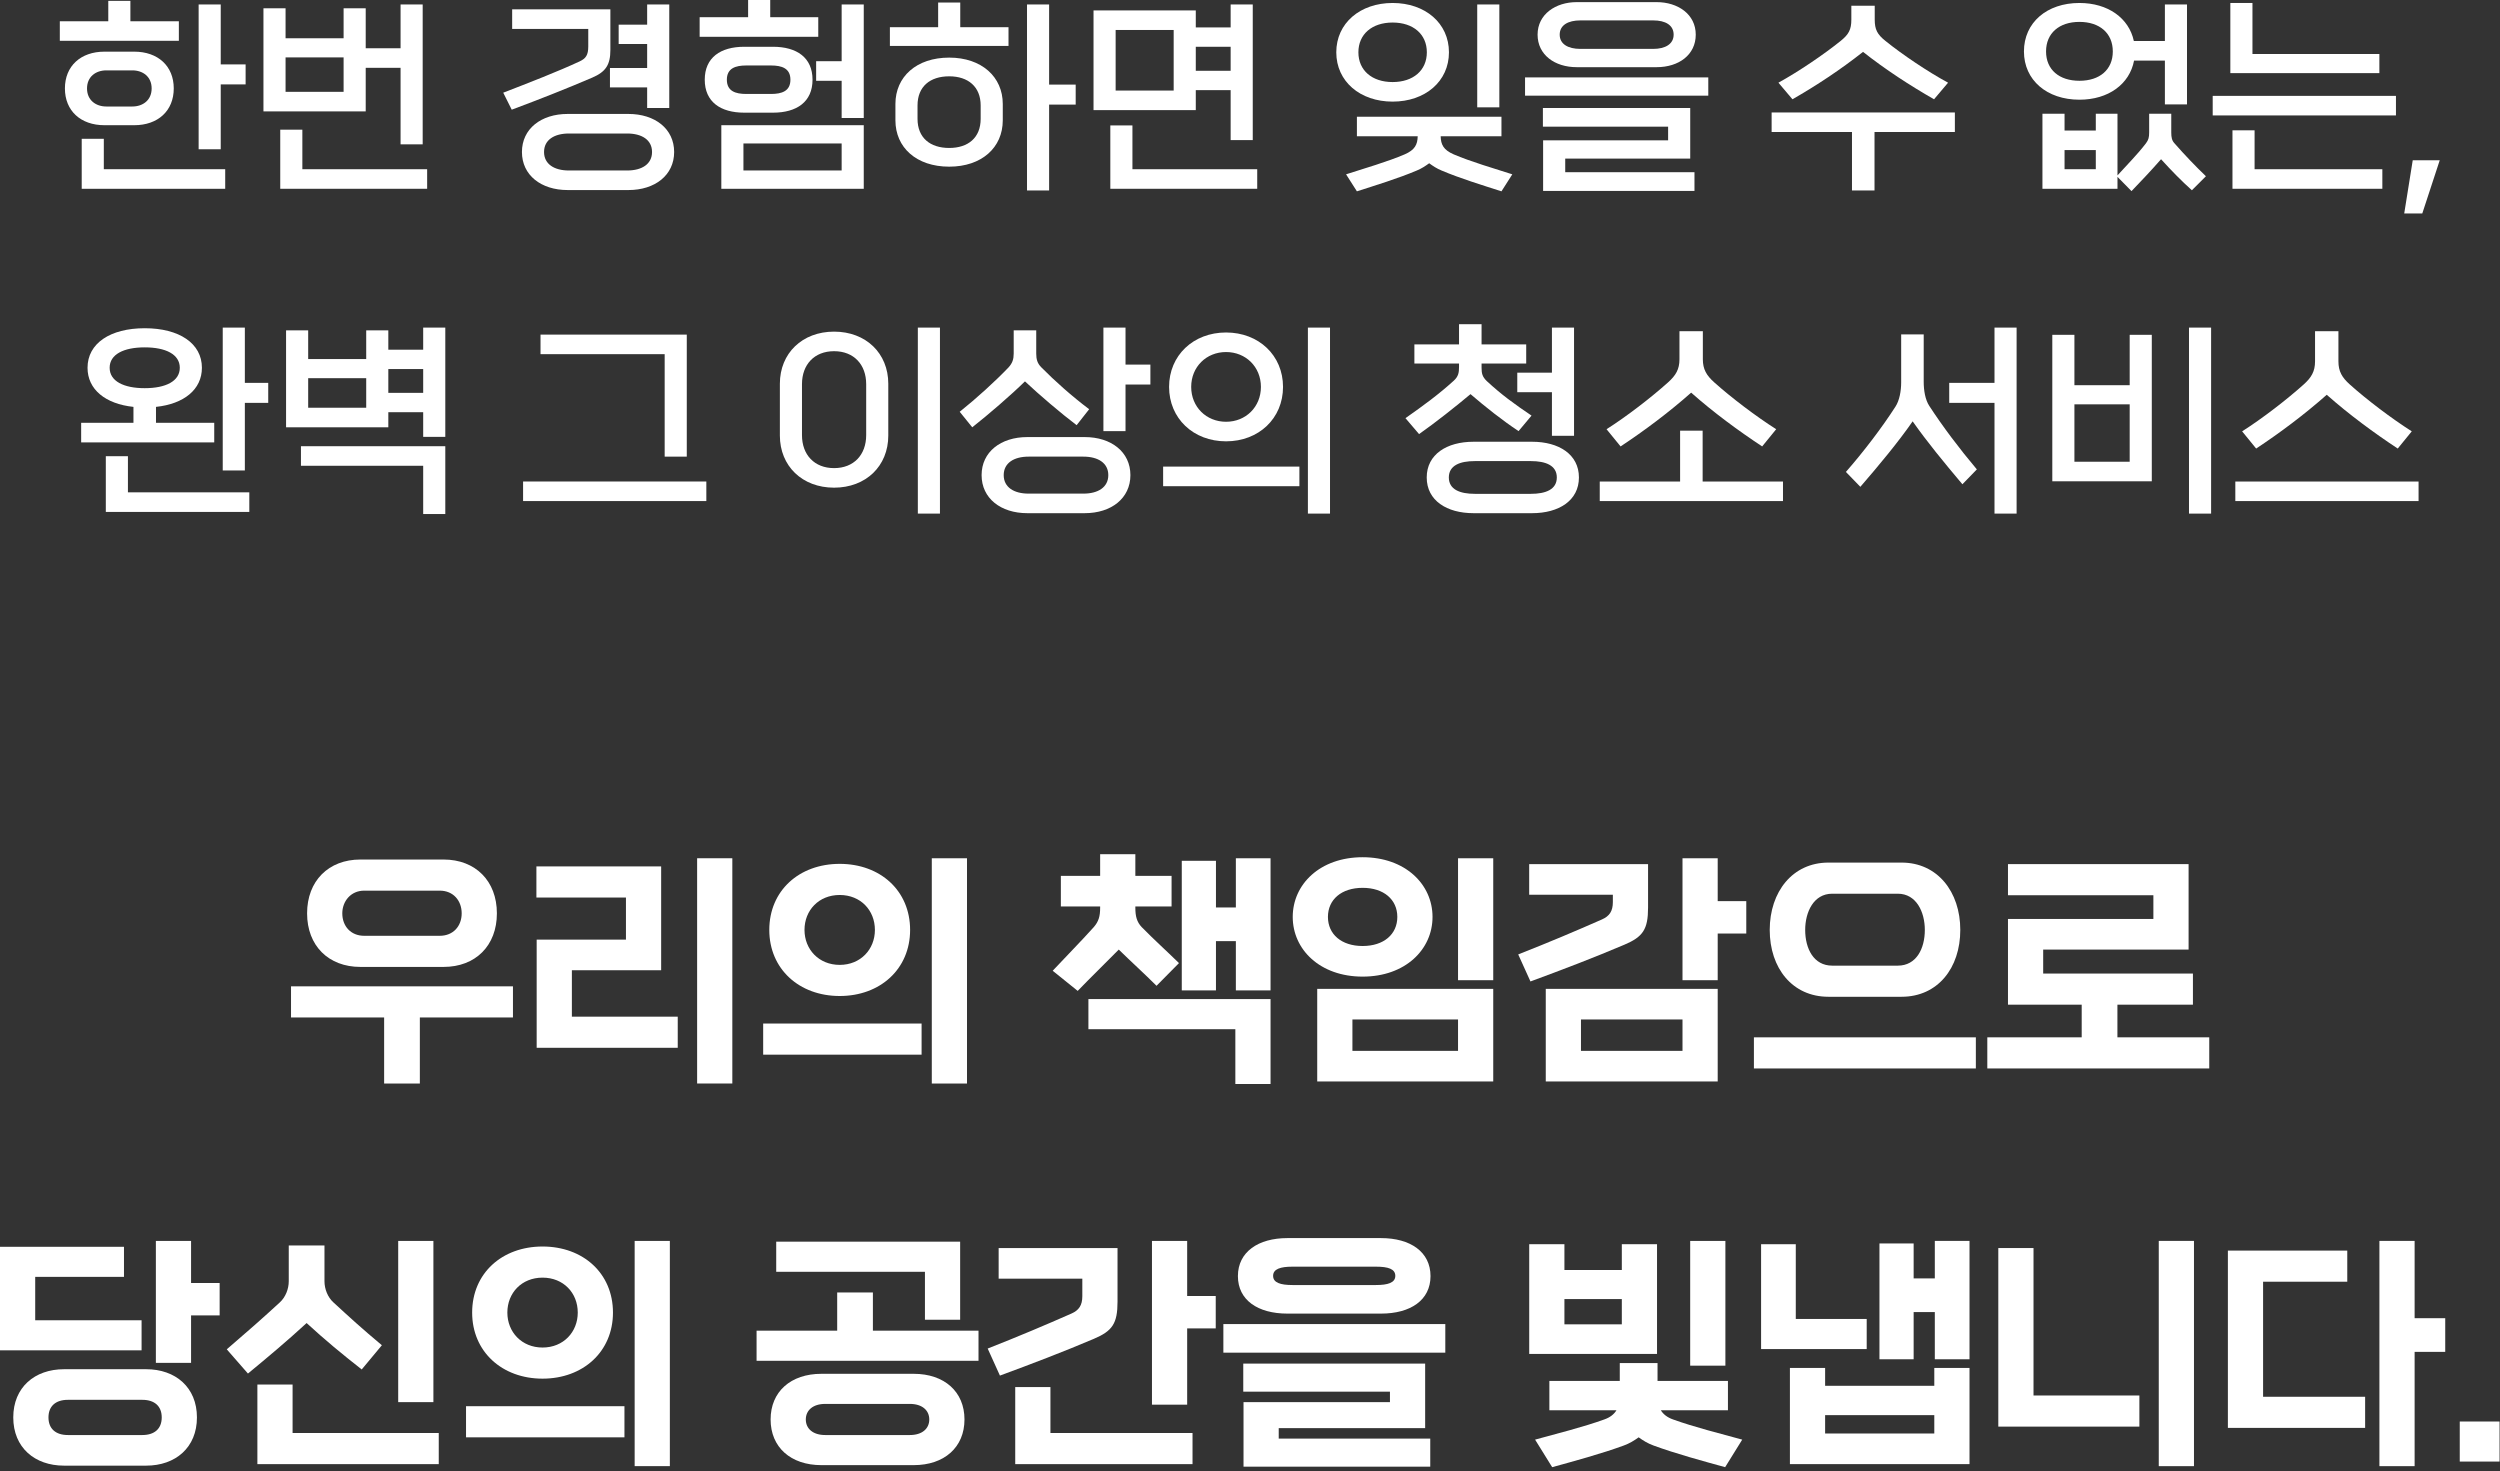
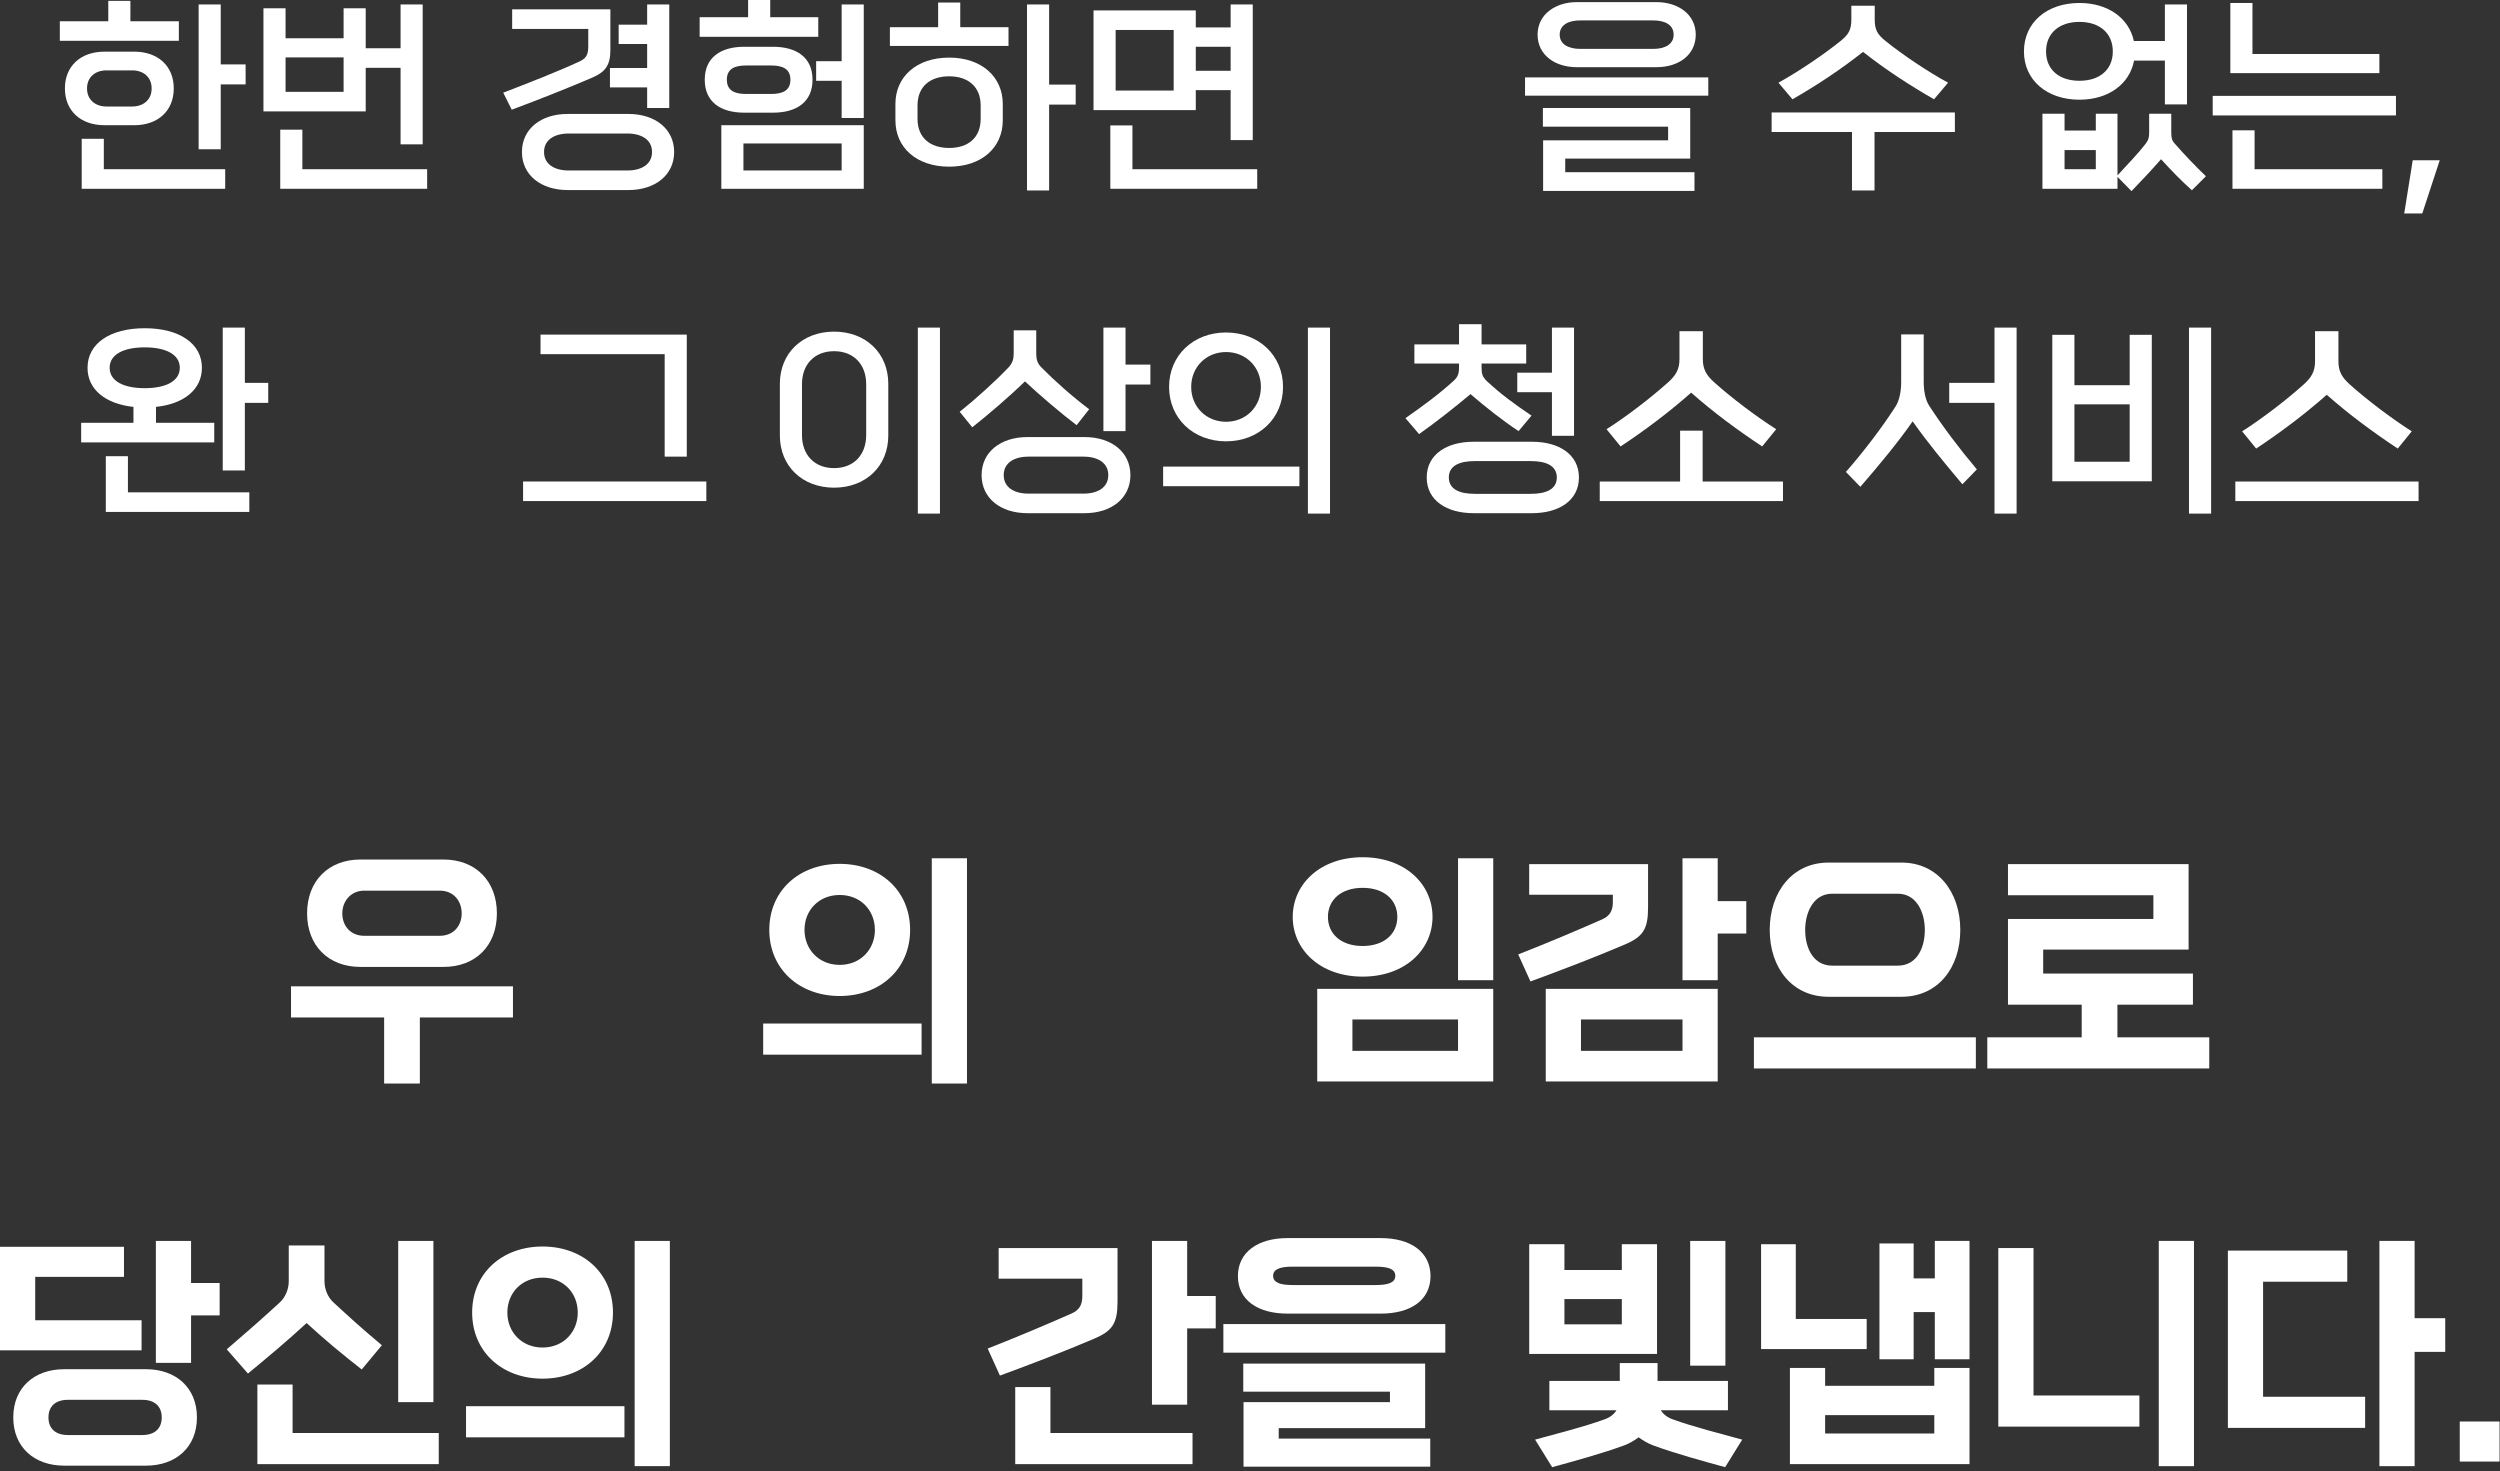
<svg xmlns="http://www.w3.org/2000/svg" fill="none" height="100%" overflow="visible" preserveAspectRatio="none" style="display: block;" viewBox="0 0 294 173" width="100%">
  <rect x="0" y="0" width="294" height="173" fill="#333333" stroke="none" />
  <g id="Frame 7943">
    <g id="    ,     ">
      <path d="M15.784 14.725H12.284C9.484 14.725 7.634 13.025 7.634 10.4C7.634 7.775 9.484 6.075 12.284 6.075H15.784C18.584 6.075 20.434 7.775 20.434 10.4C20.434 13.025 18.584 14.725 15.784 14.725ZM25.959 17.55H23.359V0.525H25.959V7.575H28.884V9.925H25.959V17.55ZM26.484 22.2H9.609V16.325H12.209V19.9H26.484V22.2ZM21.034 4.8H7.034V2.5H12.734V0.1H15.334V2.5H21.034V4.8ZM12.509 12.525H15.559C16.809 12.525 17.834 11.775 17.834 10.4C17.834 9.025 16.809 8.275 15.559 8.275H12.509C11.259 8.275 10.234 9.025 10.234 10.4C10.234 11.775 11.259 12.525 12.509 12.525Z" fill="white" />
      <path d="M49.707 16.975H47.107V7.975H43.007V13.1H30.982V0.975H33.582V4.5H40.407V0.975H43.007V5.675H47.107V0.525H49.707V16.975ZM50.232 22.2H32.957V15.25H35.557V19.9H50.232V22.2ZM40.407 10.8V6.75H33.582V10.8H40.407Z" fill="white" />
      <path d="M73.905 22.35H66.755C63.63 22.35 61.38 20.6 61.38 17.875C61.38 15.15 63.63 13.4 66.755 13.4H73.905C77.03 13.4 79.28 15.15 79.28 17.875C79.28 20.6 77.03 22.35 73.905 22.35ZM69.18 5.45V3.4H60.23V1.1H71.78V5.875C71.78 7.625 71.23 8.45 69.655 9.125C66.755 10.375 63.33 11.725 60.18 12.9L59.18 10.9C62.23 9.725 65.63 8.4 68.155 7.225C68.905 6.875 69.18 6.475 69.18 5.45ZM73.755 15.7H66.905C65.18 15.7 63.98 16.45 63.98 17.875C63.98 19.3 65.18 20.05 66.905 20.05H73.755C75.48 20.05 76.68 19.3 76.68 17.875C76.68 16.45 75.48 15.7 73.755 15.7ZM78.705 12.7H76.105V10.275H71.73V8H76.105V5.175H72.755V2.9H76.105V0.525H78.705V12.7Z" fill="white" />
      <path d="M101.578 22.2H84.828V14.725H101.578V22.2ZM90.903 13.25H87.528C84.728 13.25 82.878 11.975 82.878 9.375C82.878 6.775 84.728 5.5 87.528 5.5H90.903C93.703 5.5 95.553 6.775 95.553 9.375C95.553 11.975 93.703 13.25 90.903 13.25ZM101.578 13.875H98.978V9.5H95.978V7.2H98.978V0.525H101.578V13.875ZM96.228 4.325H82.278V2.025H87.978V0H90.578V2.025H96.228V4.325ZM98.978 20.05V16.875H87.428V20.05H98.978ZM87.753 11.05H90.678C91.928 11.05 92.953 10.725 92.953 9.375C92.953 8.025 91.928 7.7 90.678 7.7H87.753C86.503 7.7 85.478 8.025 85.478 9.375C85.478 10.725 86.503 11.05 87.753 11.05Z" fill="white" />
      <path d="M117.926 12.225V14.15C117.926 17.35 115.451 19.6 111.626 19.6C107.776 19.6 105.301 17.35 105.301 14.15V12.225C105.301 9.025 107.776 6.775 111.626 6.775C115.451 6.775 117.926 9.05 117.926 12.225ZM123.376 22.4H120.776V0.525H123.376V9.95H126.501V12.3H123.376V22.4ZM115.326 13.975V12.4C115.326 10.2 113.851 8.975 111.626 8.975C109.376 8.975 107.901 10.175 107.901 12.4V13.975C107.901 16.2 109.376 17.4 111.626 17.4C113.851 17.4 115.326 16.2 115.326 13.975ZM118.601 5.4H104.651V3.2H110.326V0.3H112.926V3.2H118.601V5.4Z" fill="white" />
      <path d="M147.324 16.475H144.724V10.6H140.624V12.95H128.599V1.225H140.624V3.225H144.724V0.525H147.324V16.475ZM147.849 22.2H130.574V14.75H133.174V19.9H147.849V22.2ZM138.024 10.65V3.525H131.199V10.65H138.024ZM144.724 8.325V5.5H140.624V8.325H144.724Z" fill="white" />
-       <path d="M170.397 6.15C170.397 9.575 167.597 11.95 163.772 11.95C159.947 11.95 157.147 9.575 157.147 6.15C157.147 2.725 159.947 0.35 163.772 0.35C167.597 0.35 170.397 2.725 170.397 6.15ZM177.847 20.5L176.572 22.5C174.397 21.8 171.697 20.975 169.522 20.05C168.972 19.825 168.522 19.525 168.072 19.2C167.622 19.525 167.172 19.825 166.622 20.05C164.447 20.975 161.747 21.8 159.572 22.5L158.297 20.5C160.397 19.825 163.222 19 165.197 18.15C166.397 17.625 166.697 17 166.722 16.025H159.572V13.725H176.572V16.025H169.422C169.447 17 169.747 17.625 170.947 18.15C172.922 19 175.747 19.825 177.847 20.5ZM167.797 6.15C167.797 4.025 166.197 2.65 163.772 2.65C161.347 2.65 159.747 4.025 159.747 6.15C159.747 8.275 161.347 9.65 163.772 9.65C166.197 9.65 167.797 8.275 167.797 6.15ZM176.322 12.625H173.722V0.525H176.322V12.625Z" fill="white" />
      <path d="M200.895 11.25H179.345V9.1H200.895V11.25ZM199.27 22.45H181.47V16.5H196.17V14.9H181.445V12.7H198.77V18.65H184.07V20.25H199.27V22.45ZM194.82 7.9H185.42C182.845 7.9 180.82 6.45 180.82 4.075C180.82 1.675 182.945 0.25 185.42 0.25H194.82C197.32 0.25 199.42 1.675 199.42 4.075C199.42 6.45 197.42 7.9 194.82 7.9ZM194.42 2.4H185.845C184.42 2.4 183.42 2.95 183.42 4.075C183.42 5.175 184.395 5.75 185.845 5.75H194.42C195.845 5.75 196.82 5.175 196.82 4.075C196.82 2.95 195.845 2.4 194.42 2.4Z" fill="white" />
      <path d="M229.893 15.525H220.443V22.4H217.793V15.525H208.343V13.225H229.893V15.525ZM229.093 9.725L227.443 11.675C224.643 10.075 221.718 8.175 219.093 6.1C216.468 8.175 213.593 10.075 210.793 11.675L209.143 9.725C211.543 8.4 214.493 6.4 216.443 4.825C217.418 4.05 217.718 3.475 217.718 2.3V0.675H220.468V2.3C220.468 3.475 220.768 4.05 221.743 4.825C223.693 6.4 226.693 8.425 229.093 9.725Z" fill="white" />
      <path d="M257.191 12.275H254.591V7.125H250.966C250.441 9.9 247.941 11.725 244.541 11.725C240.716 11.725 238.016 9.425 238.016 6.05C238.016 2.65 240.716 0.35 244.541 0.35C247.891 0.35 250.366 2.125 250.941 4.825H254.591V0.525H257.191V12.275ZM259.416 20.725L257.766 22.375C256.516 21.25 255.391 20.1 254.141 18.725C252.891 20.15 251.791 21.3 250.666 22.475L249.016 20.8V22.2H240.191V13.375H242.791V15.35H246.466V13.375H249.016V20.625C250.141 19.375 251.316 18.225 252.366 16.85C252.666 16.45 252.741 16.15 252.741 15.575V13.375H255.341V15.575C255.341 16.175 255.416 16.525 255.716 16.85C256.966 18.275 258.191 19.55 259.416 20.725ZM248.466 6.05C248.466 3.9 246.916 2.575 244.541 2.575C242.166 2.575 240.616 3.9 240.616 6.05C240.616 8.2 242.166 9.5 244.541 9.5C246.916 9.5 248.466 8.2 248.466 6.05ZM246.466 19.9V17.65H242.791V19.9H246.466Z" fill="white" />
      <path d="M281.764 13.575H260.214V11.275H281.764V13.575ZM279.814 8.6H262.289V0.35H264.889V6.35H279.814V8.6ZM280.164 22.2H262.539V15.325H265.139V19.9H280.164V22.2Z" fill="white" />
      <path d="M284.862 25.1H282.737L283.737 18.85H286.912L284.862 25.1Z" fill="white" />
      <path d="M25.194 52.025H9.544V49.725H15.694V47.85C12.394 47.5 10.294 45.8 10.294 43.25C10.294 40.375 12.969 38.6 17.019 38.6C21.069 38.6 23.744 40.375 23.744 43.25C23.744 45.8 21.644 47.5 18.344 47.85V49.725H25.194V52.025ZM28.794 55.325H26.194V38.525H28.794V45.025H31.544V47.375H28.794V55.325ZM29.319 60.2H12.444V53.65H15.044V57.9H29.319V60.2ZM21.144 43.25C21.144 41.675 19.494 40.85 17.019 40.85C14.544 40.85 12.894 41.675 12.894 43.25C12.894 44.825 14.544 45.65 17.019 45.65C19.494 45.65 21.144 44.825 21.144 43.25Z" fill="white" />
-       <path d="M52.367 51.375H49.767V48.475H45.667V50.25H33.642V38.85H36.242V42.225H43.067V38.85H45.667V41.125H49.767V38.525H52.367V51.375ZM52.367 60.45H49.767V54.775H35.392V52.475H52.367V60.45ZM43.067 47.95V44.475H36.242V47.95H43.067ZM49.767 46.2V43.4H45.667V46.2H49.767Z" fill="white" />
      <path d="M80.765 53.7H78.165V41.65H63.565V39.35H80.765V53.7ZM83.065 58.925H61.515V56.625H83.065V58.925Z" fill="white" />
      <path d="M104.463 45.125V51.225C104.463 54.8 101.838 57.35 98.088 57.35C94.338 57.35 91.713 54.8 91.713 51.225V45.125C91.713 41.55 94.338 39 98.088 39C101.838 39 104.463 41.55 104.463 45.125ZM101.863 51.175V45.175C101.863 42.875 100.413 41.3 98.088 41.3C95.763 41.3 94.313 42.875 94.313 45.175V51.175C94.313 53.475 95.763 55.05 98.088 55.05C100.413 55.05 101.863 53.475 101.863 51.175ZM110.538 60.4H107.938V38.525H110.538V60.4Z" fill="white" />
      <path d="M127.561 60.35H120.811C117.686 60.35 115.436 58.6 115.436 55.875C115.436 53.15 117.686 51.4 120.811 51.4H127.561C130.686 51.4 132.936 53.15 132.936 55.875C132.936 58.6 130.686 60.35 127.561 60.35ZM128.086 48.125L126.611 50C124.761 48.6 122.211 46.425 120.536 44.85C118.936 46.425 116.186 48.8 114.336 50.25L112.861 48.425C114.836 46.85 117.086 44.8 118.611 43.2C119.061 42.7 119.211 42.25 119.211 41.575V38.85H121.861V41.575C121.861 42.25 121.986 42.725 122.461 43.2C124.036 44.8 126.061 46.6 128.086 48.125ZM127.411 53.7H120.961C119.236 53.7 118.036 54.45 118.036 55.875C118.036 57.3 119.236 58.05 120.961 58.05H127.411C129.136 58.05 130.336 57.3 130.336 55.875C130.336 54.45 129.136 53.7 127.411 53.7ZM132.361 50.7H129.761V38.525H132.361V42.875H135.286V45.225H132.361V50.7Z" fill="white" />
      <path d="M152.809 57.175H136.784V54.875H152.809V57.175ZM156.409 60.4H153.809V38.525H156.409V60.4ZM150.884 45.5C150.884 49.2 148.034 51.9 144.184 51.9C140.334 51.9 137.484 49.2 137.484 45.5C137.484 41.8 140.334 39.1 144.184 39.1C148.034 39.1 150.884 41.8 150.884 45.5ZM148.284 45.5C148.284 43.15 146.509 41.4 144.184 41.4C141.859 41.4 140.084 43.15 140.084 45.5C140.084 47.85 141.859 49.6 144.184 49.6C146.509 49.6 148.284 47.85 148.284 45.5Z" fill="white" />
      <path d="M180.182 60.35H173.282C170.157 60.35 167.782 58.875 167.782 56.15C167.782 53.425 170.157 51.95 173.282 51.95H180.182C183.307 51.95 185.682 53.425 185.682 56.15C185.682 58.875 183.307 60.35 180.182 60.35ZM180.107 48.875L178.582 50.7C176.632 49.4 174.707 47.875 172.932 46.35C171.232 47.775 168.807 49.7 166.882 51.05L165.282 49.175C167.357 47.725 169.257 46.325 170.957 44.775C171.507 44.275 171.582 43.825 171.582 43.15V42.75H166.332V40.5H171.582V38.125H174.232V40.5H179.482V42.75H174.232V43.225C174.232 43.9 174.307 44.3 174.857 44.825C176.557 46.4 178.032 47.475 180.107 48.875ZM180.032 54.225H173.432C171.707 54.225 170.382 54.725 170.382 56.15C170.382 57.575 171.707 58.075 173.432 58.075H180.032C181.757 58.075 183.082 57.575 183.082 56.15C183.082 54.725 181.757 54.225 180.032 54.225ZM185.107 51.25H182.507V46.125H178.432V43.825H182.507V38.525H185.107V51.25Z" fill="white" />
      <path d="M208.88 50.475L207.23 52.5C204.43 50.65 201.505 48.5 198.88 46.175C196.255 48.5 193.38 50.65 190.58 52.5L188.93 50.475C191.33 48.95 194.205 46.725 196.155 44.975C197.08 44.15 197.505 43.425 197.505 42.25V38.95H200.255V42.25C200.255 43.425 200.68 44.15 201.605 44.975C203.555 46.725 206.48 48.95 208.88 50.475ZM209.68 58.925H188.13V56.625H197.58V50.65H200.23V56.625H209.68V58.925Z" fill="white" />
      <path d="M232.478 55.2L230.778 56.95C228.528 54.275 226.653 52 224.928 49.55C223.228 52 221.003 54.675 218.778 57.25L217.078 55.5C219.178 53.1 221.328 50.275 222.903 47.825C223.378 47.1 223.578 45.975 223.578 44.975V39.325H226.228V44.9C226.228 45.9 226.403 47 226.878 47.725C228.453 50.15 230.453 52.8 232.478 55.2ZM237.153 60.4H234.553V47.375H229.228V45.025H234.553V38.525H237.153V60.4Z" fill="white" />
      <path d="M253.051 56.6H241.351V39.375H243.951V45.3H250.451V39.375H253.051V56.6ZM260.026 60.4H257.426V38.525H260.026V60.4ZM250.451 54.3V47.55H243.951V54.3H250.451Z" fill="white" />
      <path d="M283.624 50.725L281.974 52.75C279.174 50.9 276.249 48.75 273.624 46.425C270.999 48.75 268.124 50.9 265.324 52.75L263.674 50.725C266.074 49.2 268.949 46.975 270.899 45.225C271.824 44.4 272.249 43.675 272.249 42.5V38.95H274.999V42.5C274.999 43.675 275.424 44.4 276.349 45.225C278.299 46.975 281.224 49.2 283.624 50.725ZM284.424 58.925H262.874V56.625H284.424V58.925Z" fill="white" />
    </g>
    <g id="       .">
      <path d="M52.164 113.71H42.384C38.634 113.71 36.114 111.22 36.114 107.41C36.114 103.6 38.634 101.08 42.384 101.08H52.164C55.914 101.08 58.434 103.6 58.434 107.41C58.434 111.22 55.914 113.71 52.164 113.71ZM60.324 119.65H49.374V127.42H45.174V119.65H34.224V115.99H60.324V119.65ZM51.714 104.74H42.834C41.244 104.74 40.254 106 40.254 107.41C40.254 108.91 41.244 110.05 42.834 110.05H51.714C53.304 110.05 54.294 108.91 54.294 107.41C54.294 105.91 53.304 104.74 51.714 104.74Z" fill="white" />
-       <path d="M86.122 127.42H81.982V100.93H86.122V127.42ZM79.702 123.22H63.112V110.5H73.612V105.55H63.082V101.89H77.752V114.1H67.252V119.56H79.702V123.22Z" fill="white" />
      <path d="M107.029 109.36C107.029 113.95 103.519 117.13 98.749 117.13C93.98 117.13 90.469 113.95 90.469 109.36C90.469 104.74 93.98 101.59 98.749 101.59C103.519 101.59 107.029 104.74 107.029 109.36ZM102.889 109.36C102.889 107.05 101.209 105.25 98.749 105.25C96.29 105.25 94.609 107.05 94.609 109.36C94.609 111.64 96.29 113.47 98.749 113.47C101.209 113.47 102.889 111.64 102.889 109.36ZM108.379 124.03H89.749V120.37H108.379V124.03ZM113.719 127.42H109.579V100.93H113.719V127.42Z" fill="white" />
-       <path d="M149.417 116.47H145.337V110.68H142.997V116.47H138.977V101.23H142.997V106.72H145.337V100.93H149.417V116.47ZM138.647 113.26L136.007 115.93C134.567 114.49 133.067 113.14 131.567 111.67C129.917 113.35 128.357 114.85 126.737 116.53L123.797 114.16C125.447 112.39 127.067 110.77 128.627 109.03C129.197 108.37 129.377 107.77 129.377 106.75V106.6H124.757V103H129.377V100.45H133.517V103H137.777V106.6H133.517V106.75C133.517 107.77 133.697 108.43 134.267 109.03C135.707 110.5 137.147 111.79 138.647 113.26ZM149.417 127.48H145.277V121.03H127.997V117.49H149.417V127.48Z" fill="white" />
      <path d="M175.605 115.27H171.465V100.93H175.605V115.27ZM175.605 127.18H154.905V116.29H175.605V127.18ZM171.465 123.58V119.89H159.045V123.58H171.465ZM168.465 107.83C168.465 111.67 165.255 114.85 160.245 114.85C155.235 114.85 152.025 111.67 152.025 107.83C152.025 103.99 155.235 100.81 160.245 100.81C165.255 100.81 168.465 103.99 168.465 107.83ZM164.325 107.83C164.325 105.79 162.735 104.41 160.245 104.41C157.755 104.41 156.165 105.79 156.165 107.83C156.165 109.87 157.755 111.25 160.245 111.25C162.735 111.25 164.325 109.87 164.325 107.83Z" fill="white" />
      <path d="M202.002 127.18H181.782V116.29H202.002V127.18ZM189.672 106.09V105.22H179.832V101.62H193.812V106.72C193.812 109.3 193.212 110.17 191.022 111.1C187.572 112.57 183.732 114.04 179.982 115.42L178.542 112.24C182.202 110.8 185.322 109.48 188.382 108.13C189.282 107.74 189.672 107.14 189.672 106.09ZM202.002 115.27H197.862V100.93H202.002V105.97H205.362V109.78H202.002V115.27ZM197.862 123.58V119.89H185.922V123.58H197.862Z" fill="white" />
      <path d="M232.36 125.65H206.26V121.99H232.36V125.65ZM215.47 113.56H223.18C225.37 113.56 226.36 111.55 226.36 109.36C226.36 107.26 225.37 105.1 223.18 105.1H215.47C213.28 105.1 212.29 107.26 212.29 109.36C212.29 111.55 213.28 113.56 215.47 113.56ZM223.63 117.22H215.02C210.79 117.22 208.12 113.86 208.12 109.36C208.12 104.86 210.82 101.44 215.02 101.44H223.63C227.83 101.44 230.53 104.86 230.53 109.36C230.53 113.86 227.86 117.22 223.63 117.22Z" fill="white" />
      <path d="M259.808 125.65H233.708V121.99H244.808V118.15H236.138V108.07H253.238V105.28H236.138V101.62H257.378V111.67H240.278V114.49H257.888V118.15H249.008V121.99H259.808V125.65Z" fill="white" />
      <path d="M17.19 172.36H7.53C4.08 172.36 1.56 170.23 1.56 166.69C1.56 163.15 4.08 161.02 7.53 161.02H17.19C20.64 161.02 23.16 163.15 23.16 166.69C23.16 170.23 20.64 172.36 17.19 172.36ZM16.65 158.8H0V146.62H14.58V150.16H4.14V155.26H16.65V158.8ZM22.47 160.27H18.33V145.93H22.47V150.88H25.83V154.69H22.47V160.27ZM16.74 164.62H7.98C6.54 164.62 5.7 165.37 5.7 166.69C5.7 168.01 6.54 168.76 7.98 168.76H16.74C18.18 168.76 19.02 168.01 19.02 166.69C19.02 165.37 18.18 164.62 16.74 164.62Z" fill="white" />
      <path d="M50.968 164.89H46.828V145.93H50.968V164.89ZM51.598 172.18H30.268V162.82H34.408V168.52H51.598V172.18ZM44.908 158.2L42.538 161.05C40.138 159.16 38.278 157.63 36.058 155.59C33.808 157.66 31.528 159.58 29.158 161.53L26.668 158.68C28.978 156.7 30.958 154.96 32.908 153.16C33.568 152.56 33.958 151.6 33.958 150.67V146.47H38.158V150.67C38.158 151.6 38.548 152.56 39.208 153.16C41.098 154.9 42.538 156.22 44.908 158.2Z" fill="white" />
      <path d="M72.085 154.36C72.085 158.95 68.575 162.13 63.805 162.13C59.035 162.13 55.525 158.95 55.525 154.36C55.525 149.74 59.035 146.59 63.805 146.59C68.575 146.59 72.085 149.74 72.085 154.36ZM67.945 154.36C67.945 152.05 66.265 150.25 63.805 150.25C61.345 150.25 59.665 152.05 59.665 154.36C59.665 156.64 61.345 158.47 63.805 158.47C66.265 158.47 67.945 156.64 67.945 154.36ZM73.435 169.03H54.805V165.37H73.435V169.03ZM78.775 172.42H74.635V145.93H78.775V172.42Z" fill="white" />
-       <path d="M107.453 172.3H96.593C92.993 172.3 90.623 170.2 90.623 166.93C90.623 163.66 92.993 161.56 96.593 161.56H107.453C111.053 161.56 113.423 163.66 113.423 166.93C113.423 170.2 111.053 172.3 107.453 172.3ZM115.073 160.03H88.973V156.49H98.453V151.99H102.653V156.49H115.073V160.03ZM112.913 155.2H108.773V149.56H91.283V146.02H112.913V155.2ZM107.003 165.1H97.043C95.603 165.1 94.763 165.85 94.763 166.93C94.763 168.01 95.603 168.76 97.043 168.76H107.003C108.443 168.76 109.283 168.01 109.283 166.93C109.283 165.85 108.443 165.1 107.003 165.1Z" fill="white" />
      <path d="M127.281 152.44V150.37H117.441V146.77H131.421V153.07C131.421 155.65 130.821 156.52 128.631 157.45C125.181 158.92 121.341 160.39 117.591 161.77L116.151 158.59C119.811 157.15 122.931 155.83 125.991 154.48C126.891 154.09 127.281 153.49 127.281 152.44ZM140.241 172.18H119.391V163.12H123.531V168.52H140.241V172.18ZM139.611 165.19H135.471V145.93H139.611V152.41H142.971V156.22H139.611V165.19Z" fill="white" />
      <path d="M169.968 159.07H143.868V155.71H169.968V159.07ZM162.408 154.48H151.398C147.918 154.48 145.578 152.89 145.578 150.07C145.578 147.22 147.978 145.6 151.398 145.6H162.408C165.858 145.6 168.228 147.22 168.228 150.07C168.228 152.89 165.888 154.48 162.408 154.48ZM161.808 148.96H151.998C150.588 148.96 149.718 149.23 149.718 150.04C149.718 150.85 150.588 151.12 151.998 151.12H161.808C163.218 151.12 164.088 150.85 164.088 150.04C164.088 149.23 163.248 148.96 161.808 148.96ZM168.198 172.48H146.238V164.89H163.458V163.66H146.208V160.36H167.598V167.95H150.378V169.18H168.198V172.48Z" fill="white" />
      <path d="M194.866 159.22H179.836V146.32H183.976V149.35H190.726V146.32H194.866V159.22ZM204.886 169.3L202.876 172.54C200.266 171.82 197.056 170.95 194.446 169.99C193.786 169.75 193.246 169.42 192.706 169.03C192.166 169.42 191.626 169.75 190.966 169.99C188.356 170.95 185.146 171.82 182.536 172.54L180.526 169.3C183.046 168.61 186.256 167.8 188.656 166.93C189.346 166.69 189.796 166.33 190.096 165.85H182.206V162.4H190.486V160.3H194.926V162.4H203.206V165.85H195.316C195.586 166.3 196.066 166.69 196.756 166.93C199.156 167.8 202.366 168.61 204.886 169.3ZM202.906 160.6H198.766V145.93H202.906V160.6ZM190.726 155.74V152.77H183.976V155.74H190.726Z" fill="white" />
      <path d="M231.614 172.18H210.494V160.87H214.634V162.97H227.474V160.87H231.614V172.18ZM231.614 159.85H227.534V154.3H225.044V159.85H221.024V146.23H225.044V150.34H227.534V145.93H231.614V159.85ZM219.524 158.65H207.104V146.32H211.184V155.11H219.524V158.65ZM227.474 168.58V166.42H214.634V168.58H227.474Z" fill="white" />
      <path d="M258.011 172.42H253.871V145.93H258.011V172.42ZM251.591 167.77H235.001V146.77H239.141V164.11H251.591V167.77Z" fill="white" />
      <path d="M278.139 167.92H261.999V147.07H276.039V150.73H266.139V164.26H278.139V167.92ZM283.959 172.42H279.819V145.93H283.959V155.02H287.559V158.98H283.959V172.42Z" fill="white" />
      <path d="M293.947 171.88H289.267V167.17H293.947V171.88Z" fill="white" />
    </g>
  </g>
</svg>